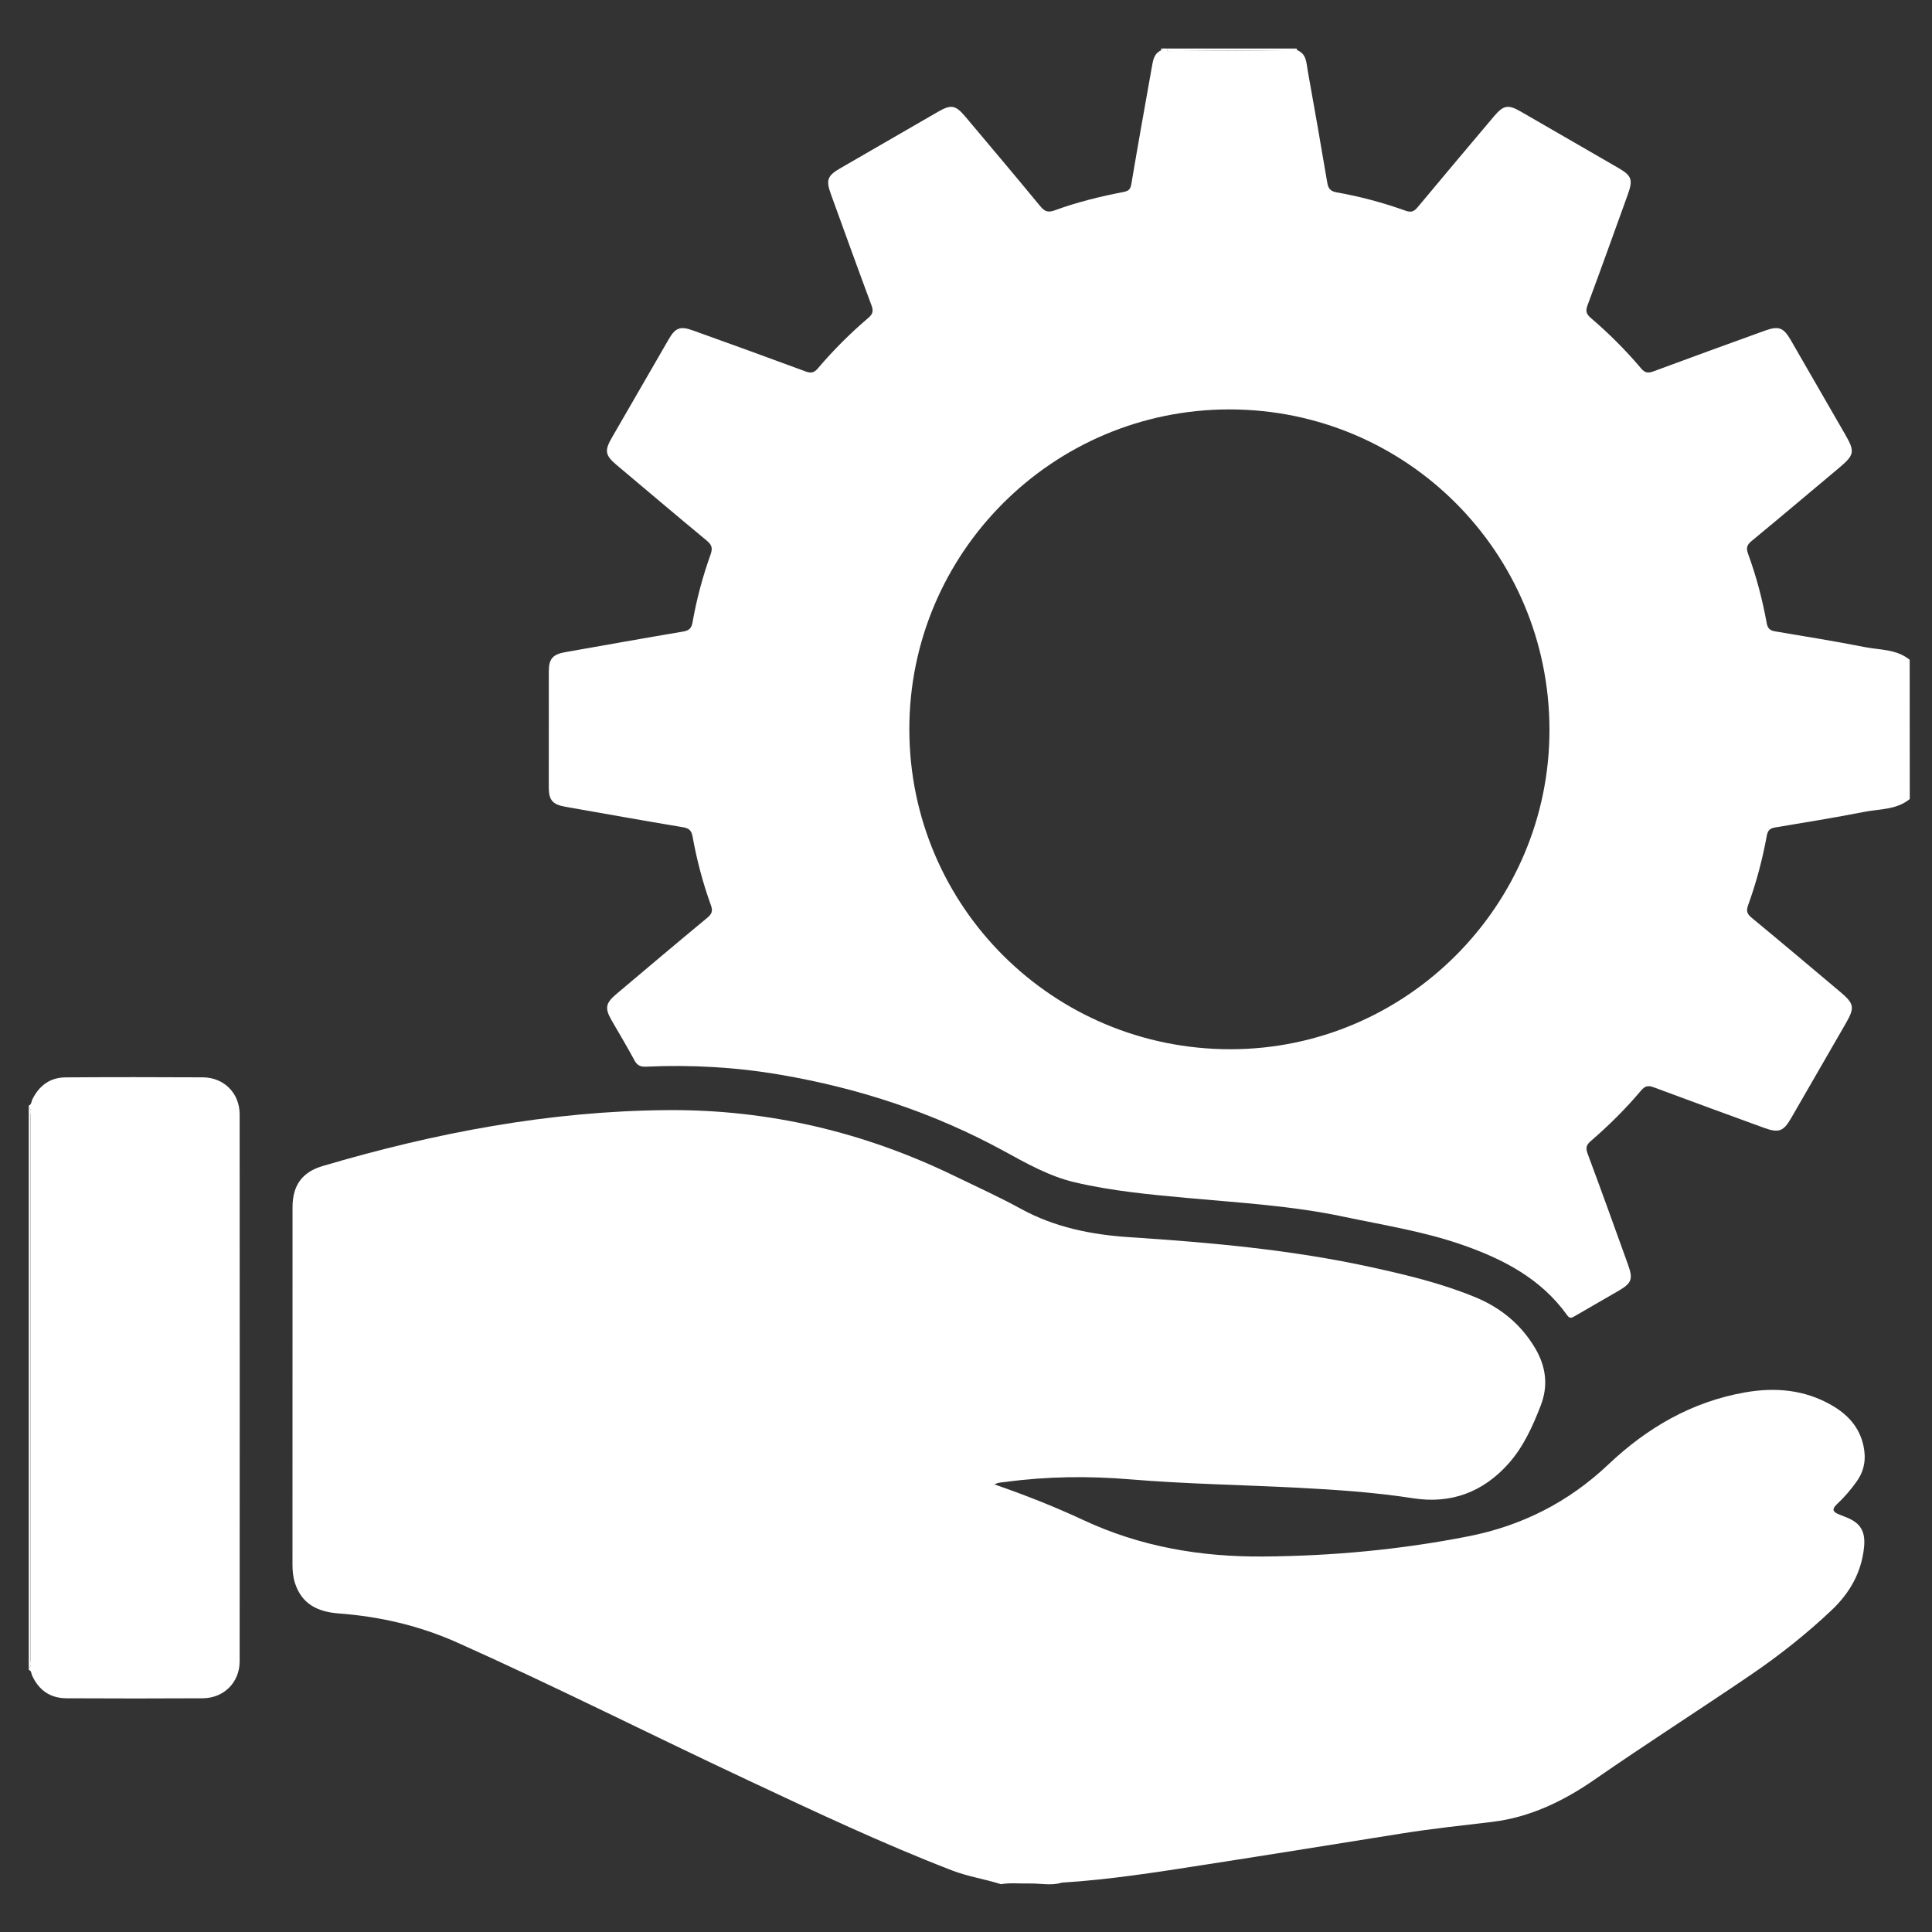
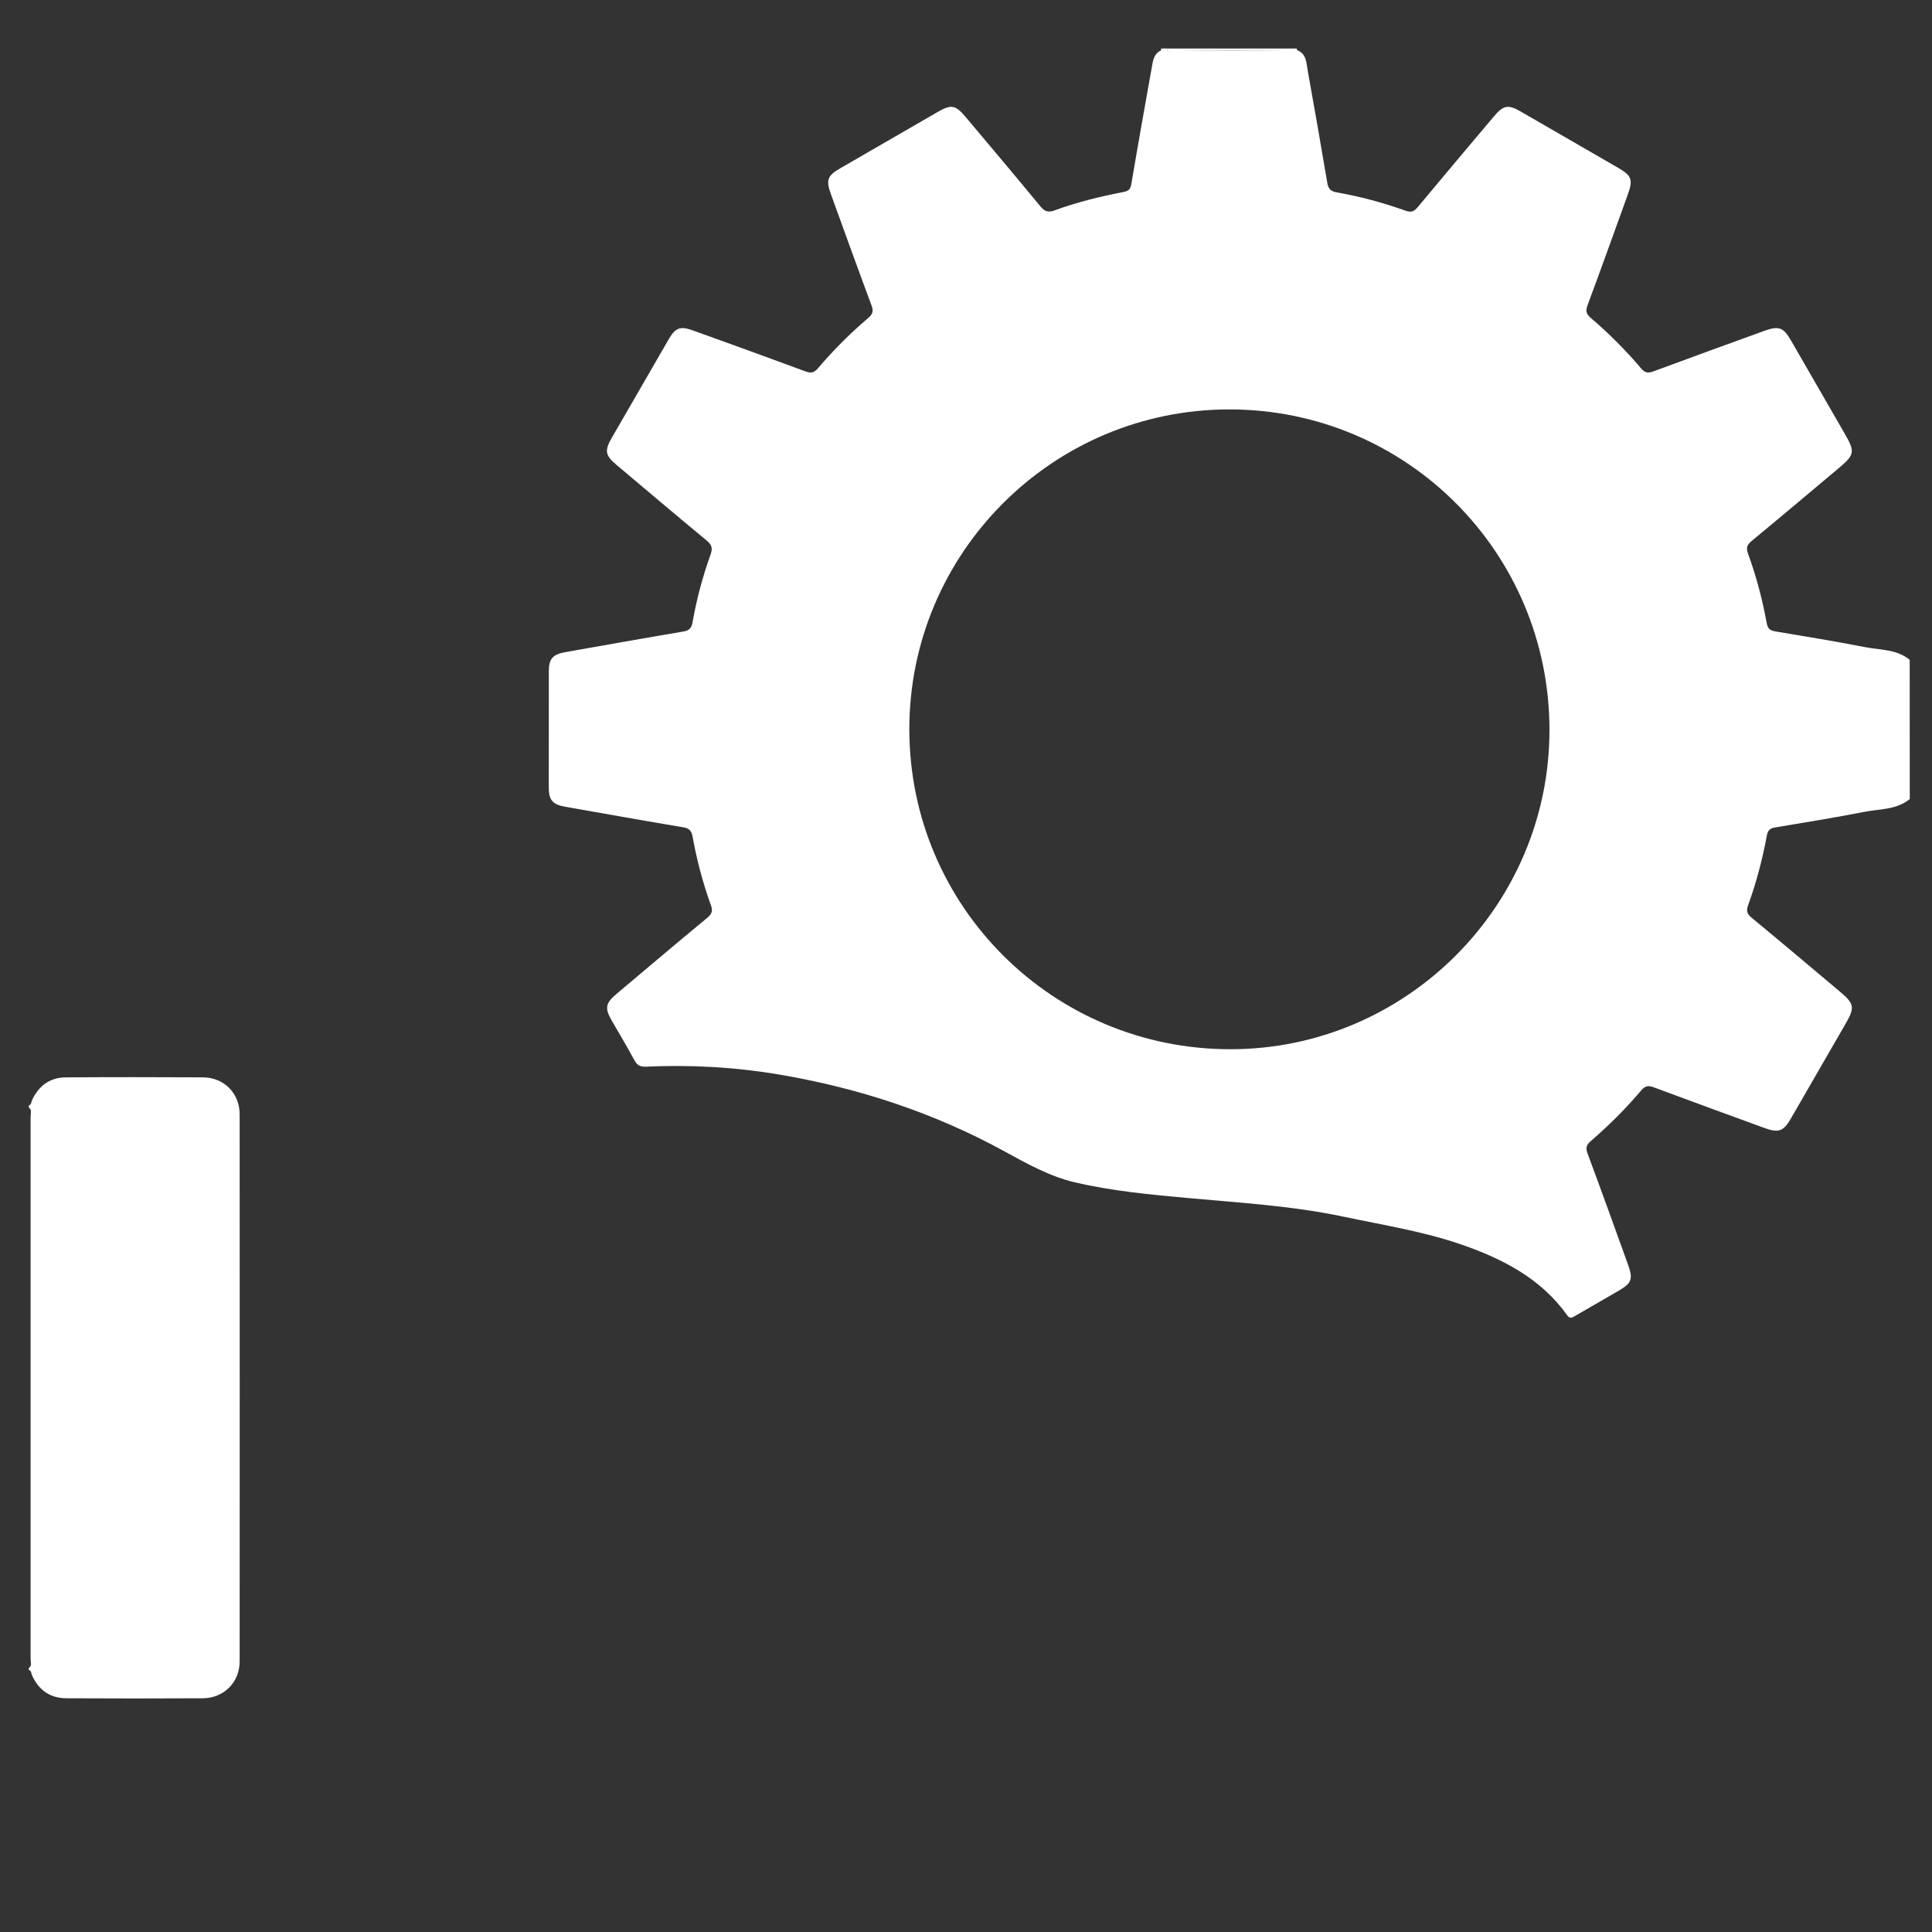
<svg xmlns="http://www.w3.org/2000/svg" version="1.1" id="Layer_1" x="0px" y="0px" width="100px" height="100px" viewBox="0 0 100 100" enable-background="new 0 0 100 100" xml:space="preserve">
  <rect x="0" y="0" width="100" height="100" fill="#333333" stroke="none" />
  <g>
    <path fill-rule="evenodd" clip-rule="evenodd" fill="#FFFFFF" d="M98.849,41.358c-0.693,0.569-1.57,0.508-2.375,0.667   c-1.525,0.3-3.061,0.547-4.595,0.804c-0.262,0.043-0.379,0.149-0.429,0.422c-0.224,1.227-0.543,2.432-0.969,3.604   c-0.104,0.29-0.057,0.45,0.185,0.648c1.526,1.258,3.037,2.537,4.552,3.81c0.767,0.645,0.799,0.824,0.311,1.673   c-0.938,1.627-1.878,3.254-2.816,4.88c-0.406,0.705-0.644,0.789-1.428,0.503c-1.897-0.694-3.797-1.384-5.69-2.091   c-0.281-0.104-0.446-0.078-0.65,0.164c-0.796,0.943-1.672,1.813-2.606,2.618c-0.234,0.201-0.275,0.358-0.164,0.655   c0.708,1.895,1.39,3.798,2.076,5.699c0.291,0.803,0.219,0.996-0.51,1.418c-0.742,0.428-1.485,0.855-2.227,1.287   c-0.148,0.086-0.255,0.156-0.396-0.041c-1.354-1.895-3.306-2.905-5.432-3.646c-1.994-0.695-4.079-1.019-6.136-1.455   c-2.657-0.564-5.362-0.721-8.057-0.967c-1.97-0.18-3.942-0.362-5.869-0.816c-1.298-0.305-2.471-0.965-3.632-1.6   c-3.644-1.996-7.527-3.27-11.609-3.967c-2.294-0.393-4.606-0.523-6.931-0.417c-0.299,0.014-0.467-0.059-0.612-0.327   c-0.376-0.698-0.784-1.379-1.181-2.066c-0.364-0.635-0.322-0.889,0.252-1.373c1.563-1.317,3.122-2.637,4.697-3.939   c0.234-0.194,0.298-0.349,0.191-0.643c-0.419-1.158-0.733-2.348-0.951-3.561c-0.054-0.293-0.167-0.429-0.482-0.481   c-2.044-0.341-4.085-0.707-6.126-1.067c-0.634-0.112-0.834-0.345-0.835-0.982c-0.002-2.012-0.002-4.024,0.002-6.036   c0.001-0.631,0.204-0.864,0.836-0.977c2.042-0.361,4.082-0.726,6.127-1.071c0.31-0.052,0.427-0.188,0.478-0.484   c0.209-1.198,0.526-2.37,0.935-3.514c0.119-0.336,0.045-0.504-0.215-0.719c-1.562-1.292-3.108-2.602-4.658-3.908   c-0.593-0.5-0.628-0.738-0.236-1.416c0.98-1.696,1.96-3.393,2.94-5.089c0.339-0.587,0.591-0.691,1.239-0.458   c1.947,0.699,3.893,1.402,5.832,2.122c0.284,0.105,0.446,0.083,0.65-0.157c0.801-0.939,1.671-1.814,2.612-2.613   c0.24-0.204,0.265-0.368,0.158-0.655c-0.711-1.909-1.401-3.826-2.096-5.741c-0.268-0.739-0.185-0.959,0.483-1.346   c1.681-0.971,3.361-1.942,5.043-2.914c0.697-0.402,0.915-0.371,1.444,0.258c1.296,1.538,2.592,3.076,3.871,4.627   c0.217,0.263,0.396,0.333,0.73,0.211c1.156-0.424,2.351-0.718,3.56-0.952c0.264-0.051,0.371-0.13,0.417-0.411   c0.339-2.012,0.699-4.021,1.057-6.029c0.062-0.347,0.099-0.715,0.48-0.893c0.061-0.003,0.096-0.033,0.101-0.096   c0.064,0,0.13,0,0.194,0c0.011,0.064,0.023,0.132,0.107,0.132c2.214-0.015,4.428-0.032,6.642-0.047   c0.49,0.19,0.476,0.656,0.548,1.054c0.348,1.928,0.683,3.859,1.01,5.79c0.052,0.303,0.146,0.457,0.491,0.518   c1.212,0.212,2.401,0.533,3.56,0.947c0.311,0.111,0.453,0.035,0.644-0.195c1.306-1.571,2.624-3.132,3.941-4.693   c0.485-0.575,0.732-0.617,1.372-0.248c1.683,0.97,3.363,1.939,5.043,2.913c0.721,0.418,0.788,0.613,0.496,1.42   c-0.687,1.9-1.367,3.803-2.072,5.697c-0.111,0.297-0.067,0.457,0.166,0.656c0.938,0.802,1.812,1.673,2.607,2.616   c0.208,0.245,0.374,0.25,0.652,0.146c1.908-0.709,3.823-1.402,5.736-2.095c0.732-0.265,0.978-0.175,1.357,0.481   c0.938,1.626,1.876,3.254,2.814,4.88c0.52,0.9,0.488,1.063-0.328,1.747c-1.505,1.26-3.001,2.527-4.515,3.775   c-0.239,0.197-0.289,0.36-0.184,0.65c0.43,1.171,0.746,2.376,0.97,3.604c0.049,0.272,0.172,0.377,0.429,0.42   c1.549,0.262,3.101,0.51,4.642,0.814c0.789,0.156,1.649,0.1,2.328,0.659C98.849,36.555,98.849,38.957,98.849,41.358z M80.2,37.774   c-0.006-9.178-7.397-16.58-16.562-16.583c-9.152-0.003-16.59,7.441-16.571,16.583c0.019,9.152,7.439,16.536,16.619,16.534   C72.78,54.307,80.205,46.873,80.2,37.774z" />
    <path fill-rule="evenodd" clip-rule="evenodd" fill="#FFFFFF" d="M1.489,57.228c0.145-0.058,0.13-0.21,0.184-0.319   c0.352-0.719,0.919-1.139,1.722-1.144c2.368-0.016,4.735-0.015,7.104-0.002c1.095,0.007,1.904,0.821,1.905,1.913   c0.005,9.438,0.005,18.877,0,28.316c0,1.086-0.817,1.904-1.91,1.911c-2.351,0.014-4.703,0.012-7.054,0   c-0.844-0.004-1.438-0.42-1.784-1.192c-0.042-0.096-0.026-0.236-0.166-0.275c0-0.033,0-0.065,0-0.098   c0.176-0.117,0.094-0.296,0.094-0.445c0.003-9.375,0.003-18.748,0-28.121c0-0.15,0.081-0.328-0.094-0.447   C1.489,57.293,1.489,57.26,1.489,57.228z" />
-     <path fill-rule="evenodd" clip-rule="evenodd" fill="#FFFFFF" d="M1.489,57.324c0.175,0.119,0.094,0.297,0.094,0.447   c0.003,9.373,0.003,18.746,0,28.121c0,0.149,0.082,0.328-0.094,0.445C1.489,76.666,1.489,66.996,1.489,57.324z" />
    <path fill-rule="evenodd" clip-rule="evenodd" fill="#FFFFFF" d="M67.109,2.512c0.019,0.025,0.029,0.053,0.031,0.084   c-2.214,0.016-4.428,0.033-6.642,0.048c-0.084,0-0.097-0.067-0.107-0.132C62.631,2.512,64.87,2.512,67.109,2.512z" />
    <path fill-rule="evenodd" clip-rule="evenodd" fill="#FFFFFF" d="M60.197,2.512c-0.005,0.063-0.04,0.093-0.101,0.096   c0.001-0.032,0.002-0.064,0.003-0.096C60.133,2.512,60.165,2.512,60.197,2.512z" />
-     <path fill-rule="evenodd" clip-rule="evenodd" fill="#FFFFFF" d="M54.956,97.445c-0.554,0.174-1.125,0.029-1.684,0.044   c-0.484,0.013-0.977-0.047-1.464,0.036c-0.838-0.268-1.713-0.395-2.538-0.714c-3.608-1.394-7.102-3.046-10.6-4.687   c-5.008-2.348-9.943-4.844-14.994-7.102c-1.971-0.881-4.01-1.35-6.138-1.51c-1.079-0.081-1.913-0.472-2.269-1.57   c-0.1-0.31-0.13-0.633-0.13-0.959c0.001-6.166,0-12.331,0.003-18.497c0-1.123,0.492-1.816,1.551-2.13   c5.82-1.721,11.742-2.848,17.832-2.896c5.238-0.043,10.21,1.134,14.918,3.426c1.135,0.553,2.288,1.073,3.394,1.68   c1.762,0.967,3.663,1.342,5.635,1.472c4.208,0.274,8.403,0.651,12.533,1.558c1.817,0.398,3.626,0.834,5.352,1.546   c1.314,0.542,2.36,1.396,3.094,2.626c0.567,0.951,0.699,1.942,0.298,2.98c-0.416,1.075-0.886,2.125-1.662,3.001   c-1.318,1.484-2.979,2.105-4.931,1.803c-1.991-0.309-3.995-0.443-6.003-0.548c-2.883-0.148-5.774-0.193-8.649-0.432   c-2.167-0.18-4.306-0.156-6.451,0.133c-0.191,0.025-0.389,0.02-0.577,0.129c1.569,0.545,3.105,1.147,4.597,1.844   c2.954,1.382,6.078,1.912,9.301,1.887c3.572-0.026,7.124-0.355,10.632-1.046c2.766-0.544,5.184-1.769,7.244-3.72   c2.001-1.895,4.314-3.244,7.069-3.728c1.561-0.274,3.071-0.146,4.473,0.655c0.832,0.475,1.451,1.131,1.661,2.108   c0.144,0.669,0.053,1.282-0.352,1.847c-0.303,0.426-0.64,0.822-1.019,1.174c-0.306,0.286-0.185,0.416,0.118,0.535   c0.105,0.041,0.21,0.086,0.315,0.127c0.783,0.293,1.052,0.741,0.968,1.569c-0.134,1.306-0.736,2.363-1.675,3.253   c-1.311,1.24-2.723,2.355-4.212,3.369c-2.678,1.822-5.408,3.564-8.07,5.41c-1.594,1.105-3.339,1.949-5.292,2.183   c-1.561,0.187-3.123,0.351-4.677,0.599c-3.391,0.542-6.781,1.089-10.175,1.615C59.917,96.898,57.451,97.291,54.956,97.445z" />
  </g>
</svg>